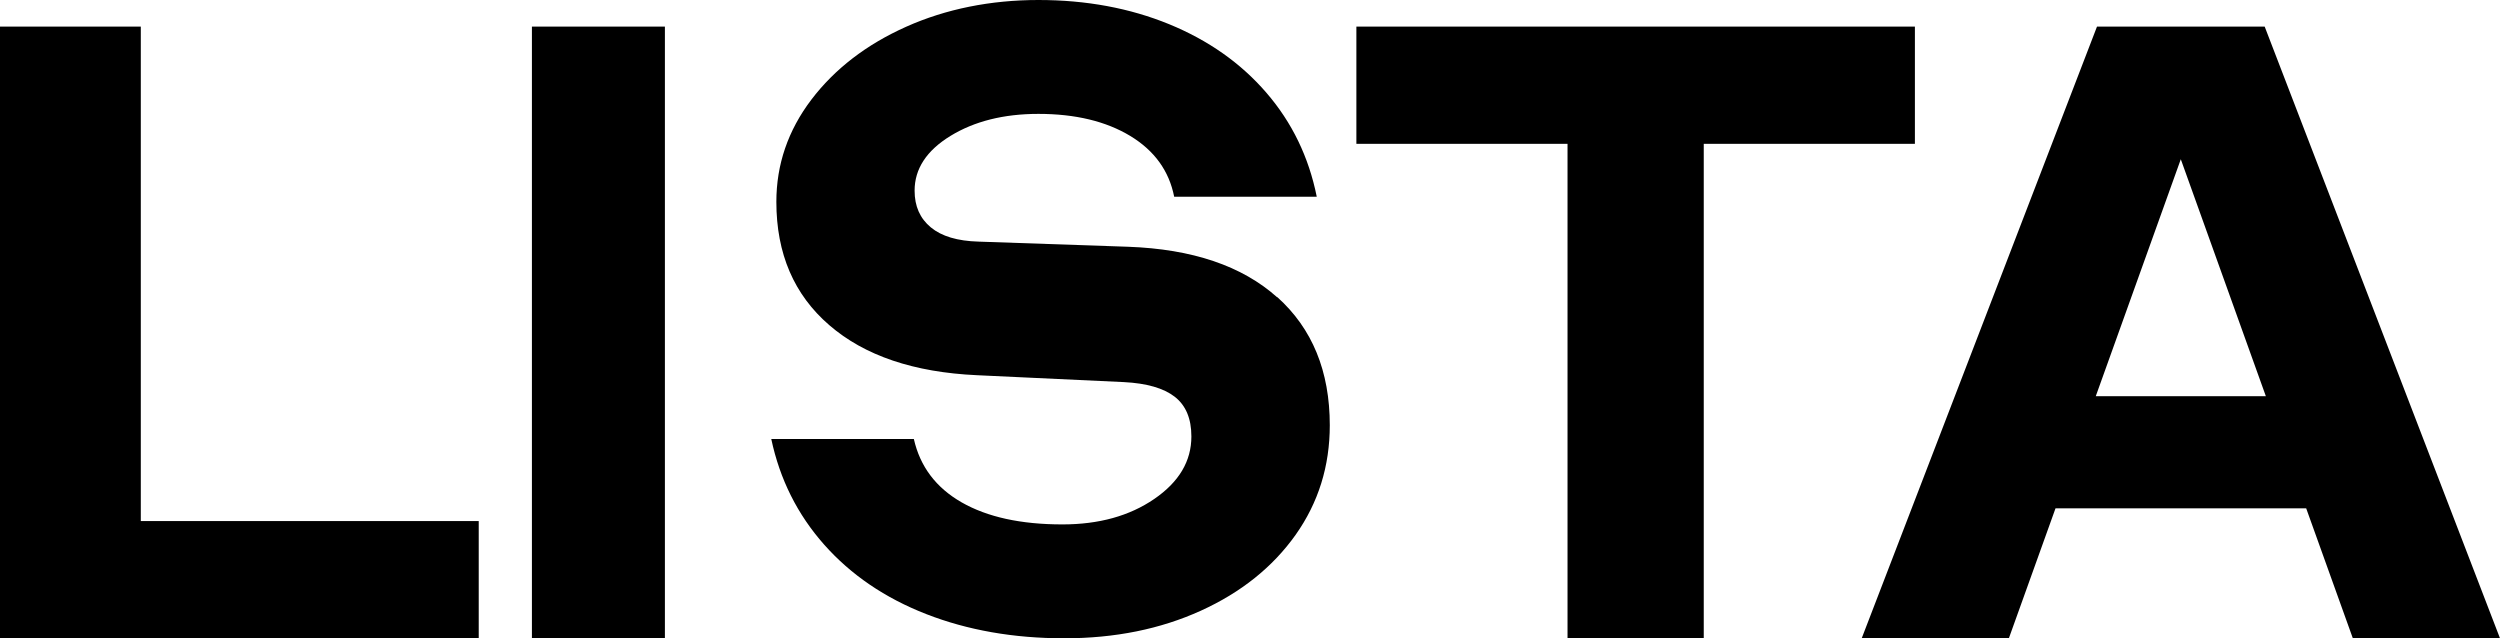
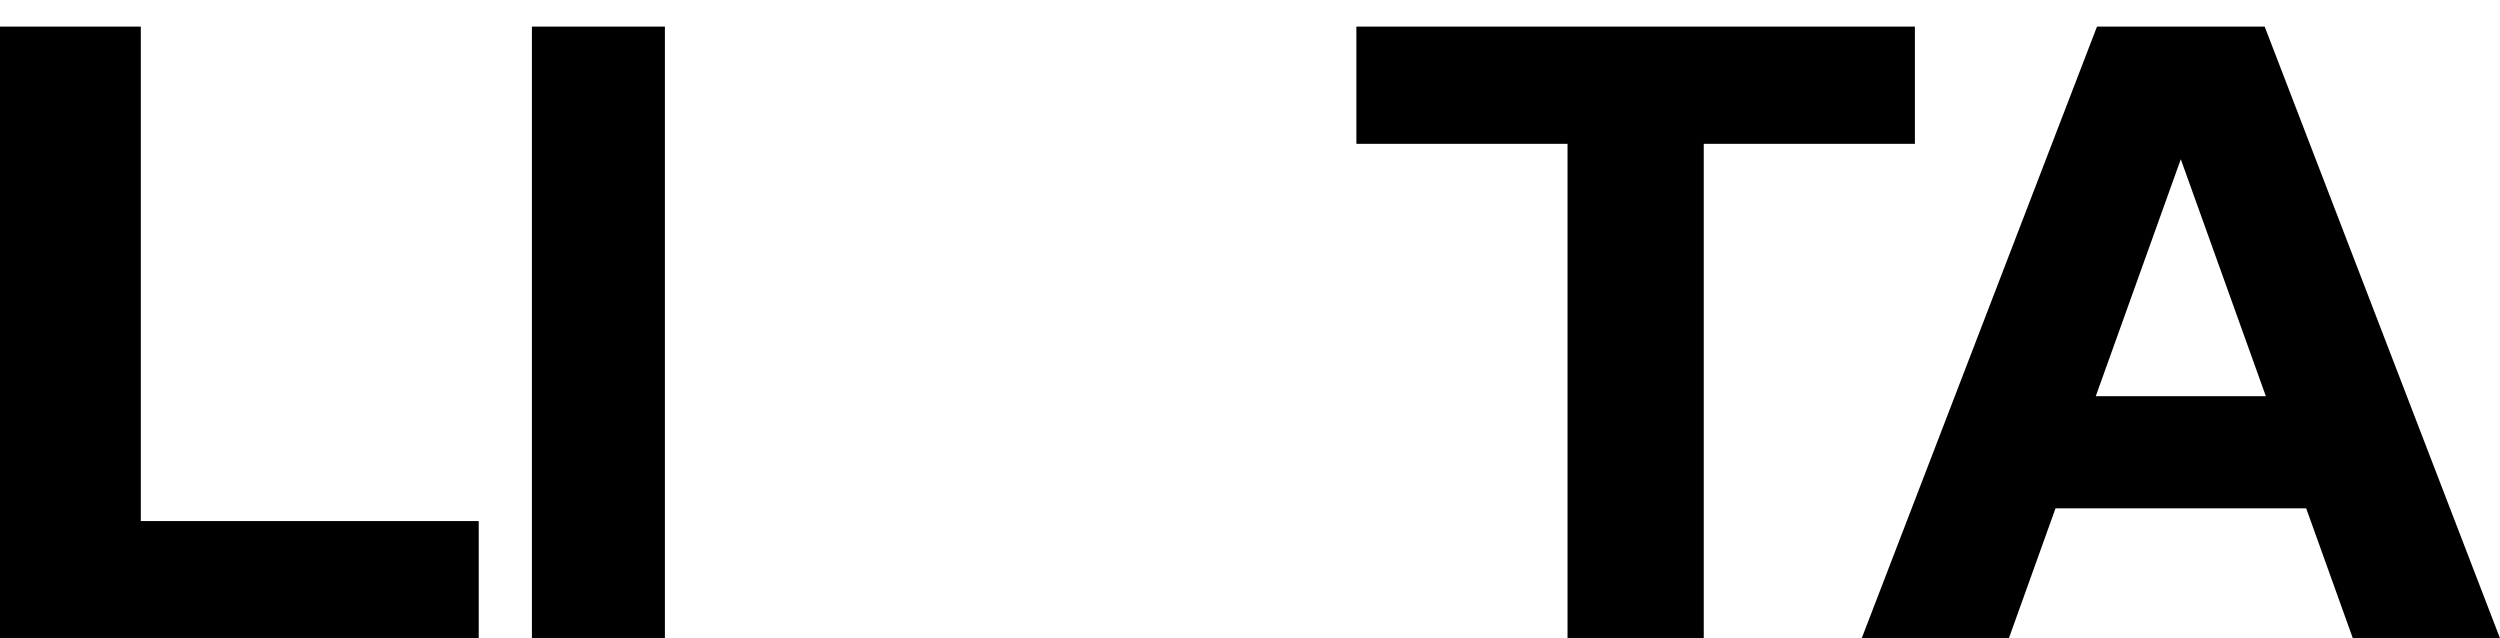
<svg xmlns="http://www.w3.org/2000/svg" width="94px" height="24px" viewBox="0 0 94 24" version="1.1">
  <title>wordmark-24</title>
  <g id="LandingPage" stroke="none" stroke-width="1" fill="none" fill-rule="evenodd">
    <g id="wordmark-24" fill="#000000" fill-rule="nonzero">
      <polygon id="Path" points="5.294 1 0 1 0 24 18 24 18 19.592 5.294 19.592" />
      <polygon id="Path" points="25 1 20 1 20 24 25 24" />
-       <path d="M48.018,11.175 C46.701,9.997 44.833,9.365 42.416,9.278 L36.796,9.085 C36.004,9.063 35.406,8.886 34.999,8.549 C34.592,8.213 34.389,7.755 34.389,7.169 C34.389,6.347 34.839,5.662 35.736,5.111 C36.636,4.56 37.737,4.282 39.044,4.282 C40.434,4.282 41.584,4.56 42.497,5.111 C43.406,5.662 43.958,6.425 44.149,7.397 L49.51,7.397 C49.211,5.905 48.579,4.603 47.617,3.488 C46.655,2.373 45.434,1.514 43.958,0.909 C42.481,0.305 40.844,0 39.047,0 C37.25,0 35.569,0.336 34.071,1.006 C32.573,1.676 31.386,2.591 30.507,3.747 C29.629,4.905 29.191,6.185 29.191,7.59 C29.191,9.536 29.854,11.081 31.183,12.227 C32.508,13.373 34.361,14 36.738,14.108 L42.259,14.367 C43.116,14.411 43.751,14.594 44.17,14.918 C44.587,15.242 44.796,15.74 44.796,16.41 C44.796,17.341 44.331,18.123 43.4,18.761 C42.469,19.4 41.319,19.718 39.947,19.718 C38.384,19.718 37.123,19.441 36.158,18.889 C35.196,18.338 34.595,17.544 34.361,16.507 L29,16.507 C29.321,18.02 29.983,19.344 30.991,20.481 C31.996,21.614 33.276,22.486 34.83,23.091 C36.38,23.695 38.11,24 40.015,24 C41.92,24 43.631,23.654 45.151,22.963 C46.671,22.272 47.857,21.318 48.715,20.11 C49.572,18.899 50,17.525 50,15.99 C50,13.956 49.34,12.352 48.027,11.172 L48.018,11.175 Z" id="Path" />
      <polygon id="Path" points="72 1 51 1 51 5.408 58.939 5.408 58.939 24 64.061 24 64.061 5.408 72 5.408" />
      <path d="M88.467,24 L94,24 L85.152,1 L78.847,1 L70,24 L75.533,24 L77.287,19.114 L86.713,19.114 L88.467,24 Z M78.801,14.897 L81.998,5.987 L85.196,14.897 L78.798,14.897 L78.801,14.897 Z" id="Shape" />
    </g>
  </g>
</svg>